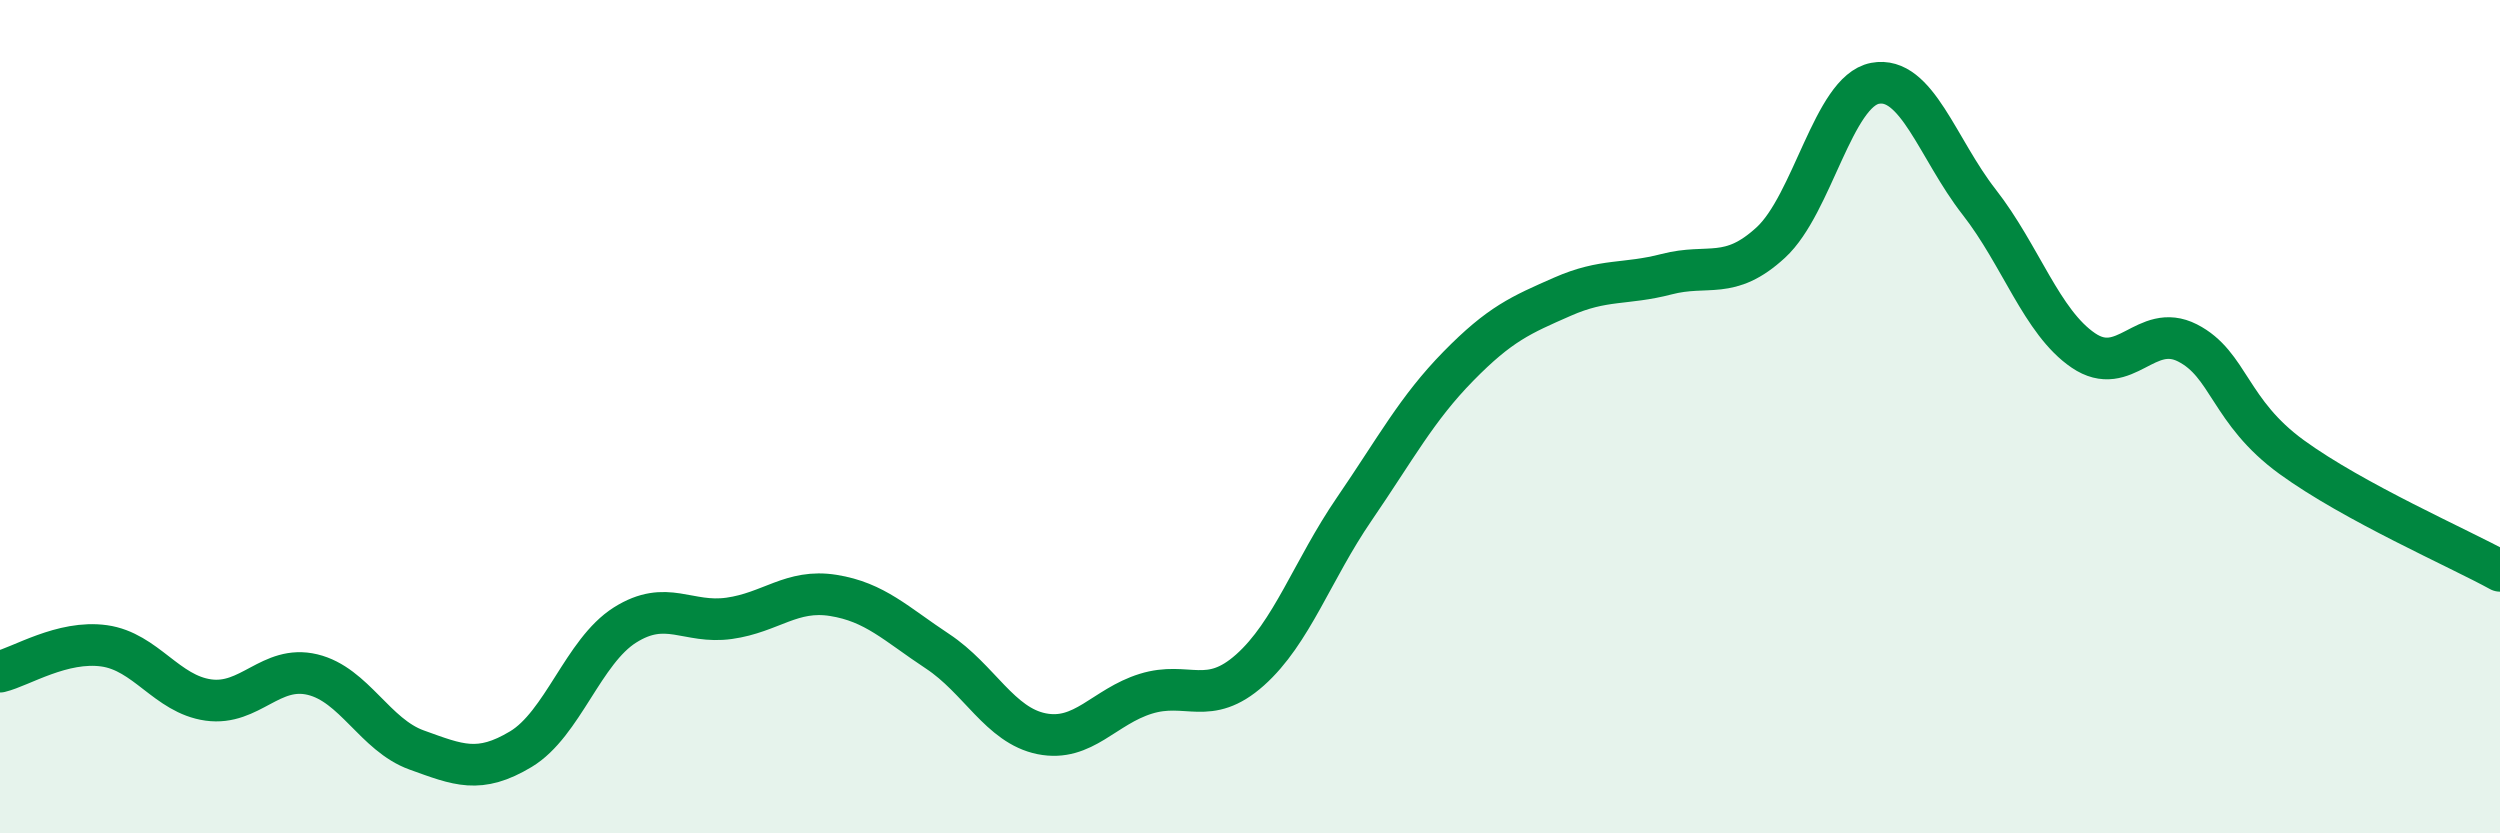
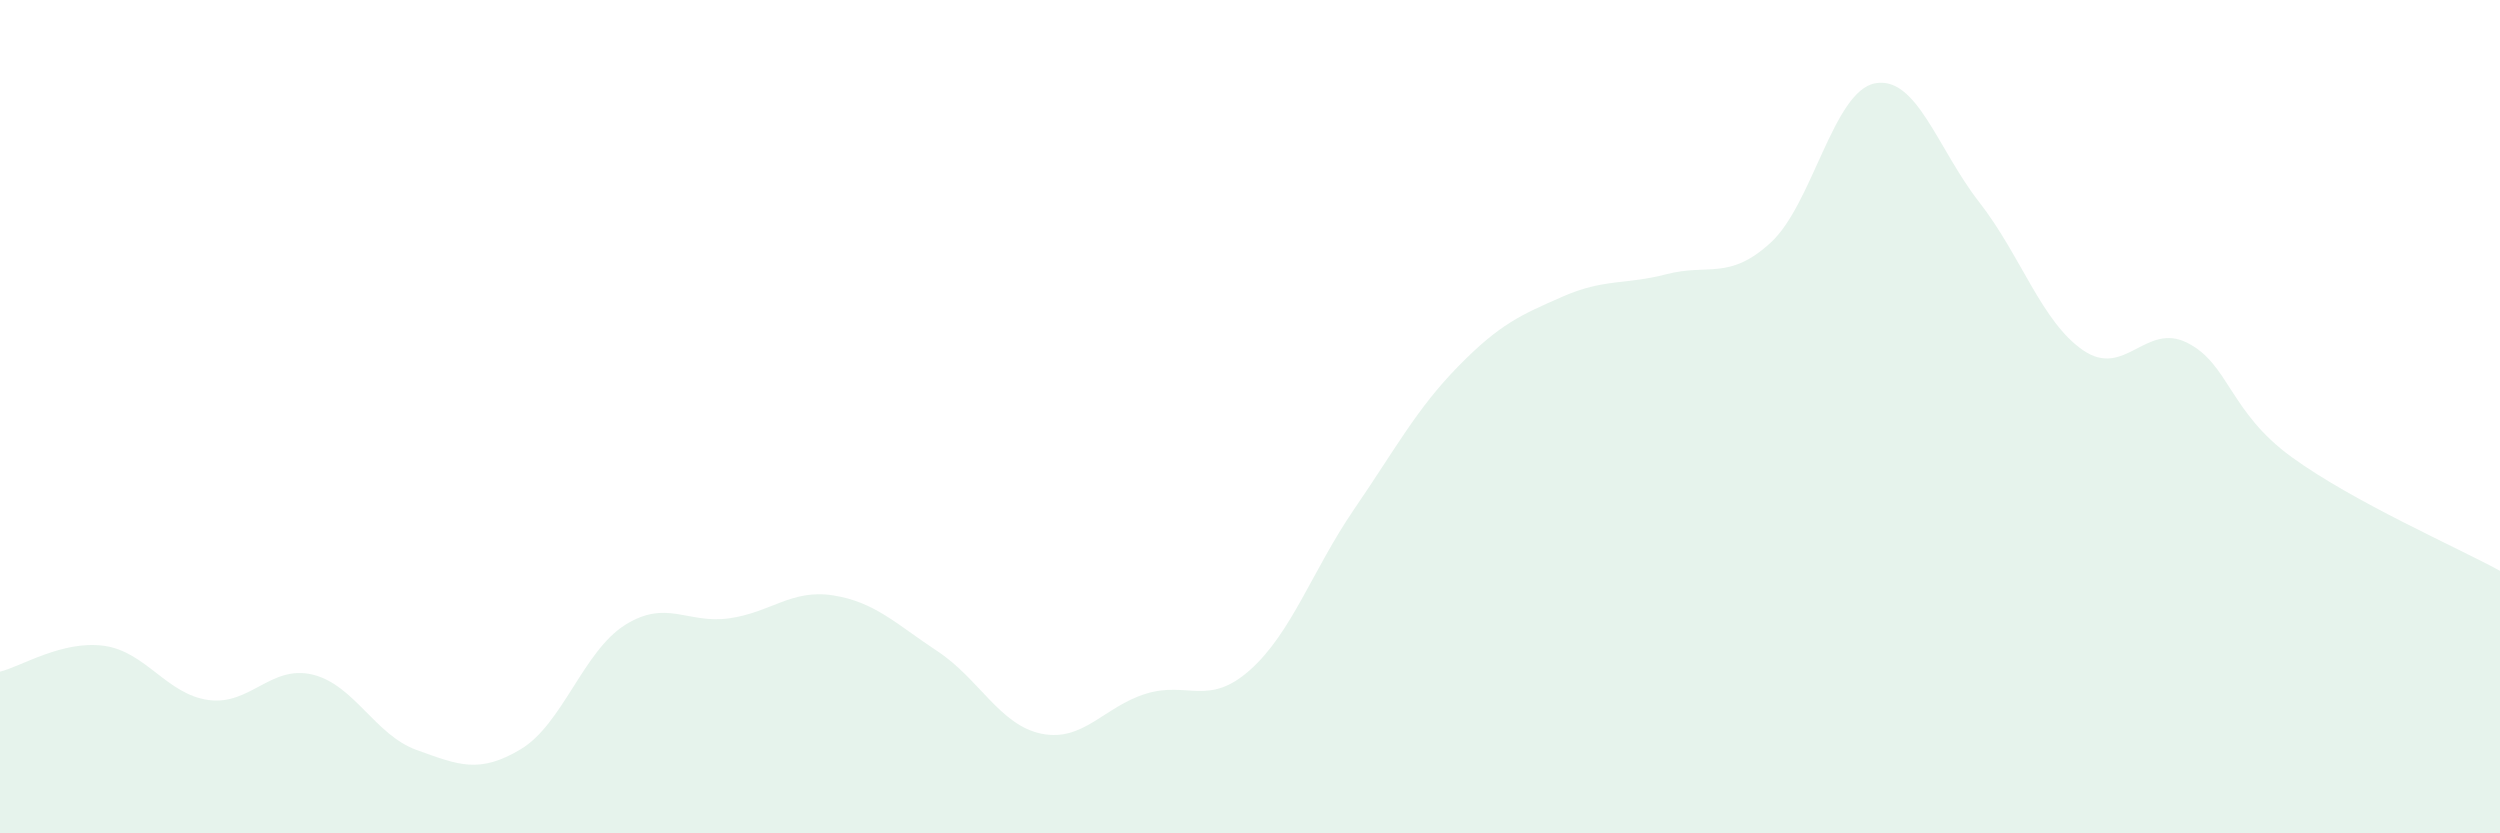
<svg xmlns="http://www.w3.org/2000/svg" width="60" height="20" viewBox="0 0 60 20">
  <path d="M 0,16.12 C 0.5,16 1.5,15.36 2.5,15.5 C 3.5,15.64 4,16.66 5,16.8 C 6,16.94 6.5,15.95 7.5,16.19 C 8.5,16.43 9,17.64 10,18 C 11,18.36 11.5,18.58 12.5,17.98 C 13.5,17.38 14,15.63 15,15 C 16,14.37 16.5,14.98 17.5,14.84 C 18.5,14.7 19,14.13 20,14.29 C 21,14.45 21.5,14.97 22.5,15.63 C 23.5,16.29 24,17.41 25,17.61 C 26,17.81 26.5,16.96 27.5,16.65 C 28.5,16.34 29,16.97 30,16.08 C 31,15.19 31.5,13.68 32.5,12.22 C 33.5,10.76 34,9.81 35,8.79 C 36,7.77 36.5,7.56 37.5,7.12 C 38.5,6.68 39,6.84 40,6.58 C 41,6.32 41.5,6.74 42.5,5.82 C 43.5,4.9 44,2.19 45,2 C 46,1.81 46.5,3.57 47.5,4.85 C 48.5,6.13 49,7.73 50,8.41 C 51,9.09 51.5,7.72 52.5,8.23 C 53.5,8.74 53.5,9.88 55,10.97 C 56.5,12.06 59,13.15 60,13.7L60 20L0 20Z" fill="#008740" opacity="0.1" stroke-linecap="round" stroke-linejoin="round" />
-   <path d="M 0,16.12 C 0.5,16 1.5,15.36 2.5,15.5 C 3.5,15.64 4,16.66 5,16.8 C 6,16.94 6.5,15.95 7.5,16.19 C 8.5,16.43 9,17.64 10,18 C 11,18.36 11.5,18.58 12.5,17.98 C 13.5,17.38 14,15.63 15,15 C 16,14.37 16.5,14.98 17.5,14.84 C 18.5,14.7 19,14.13 20,14.29 C 21,14.45 21.5,14.97 22.5,15.63 C 23.5,16.29 24,17.41 25,17.61 C 26,17.81 26.5,16.96 27.5,16.65 C 28.5,16.34 29,16.97 30,16.08 C 31,15.19 31.5,13.68 32.5,12.22 C 33.5,10.76 34,9.81 35,8.79 C 36,7.77 36.5,7.56 37.5,7.12 C 38.5,6.68 39,6.84 40,6.58 C 41,6.32 41.5,6.74 42.5,5.82 C 43.5,4.9 44,2.19 45,2 C 46,1.81 46.5,3.57 47.5,4.85 C 48.5,6.13 49,7.73 50,8.41 C 51,9.09 51.5,7.72 52.5,8.23 C 53.5,8.74 53.5,9.88 55,10.97 C 56.5,12.06 59,13.15 60,13.7" stroke="#008740" stroke-width="1" fill="none" stroke-linecap="round" stroke-linejoin="round" />
</svg>